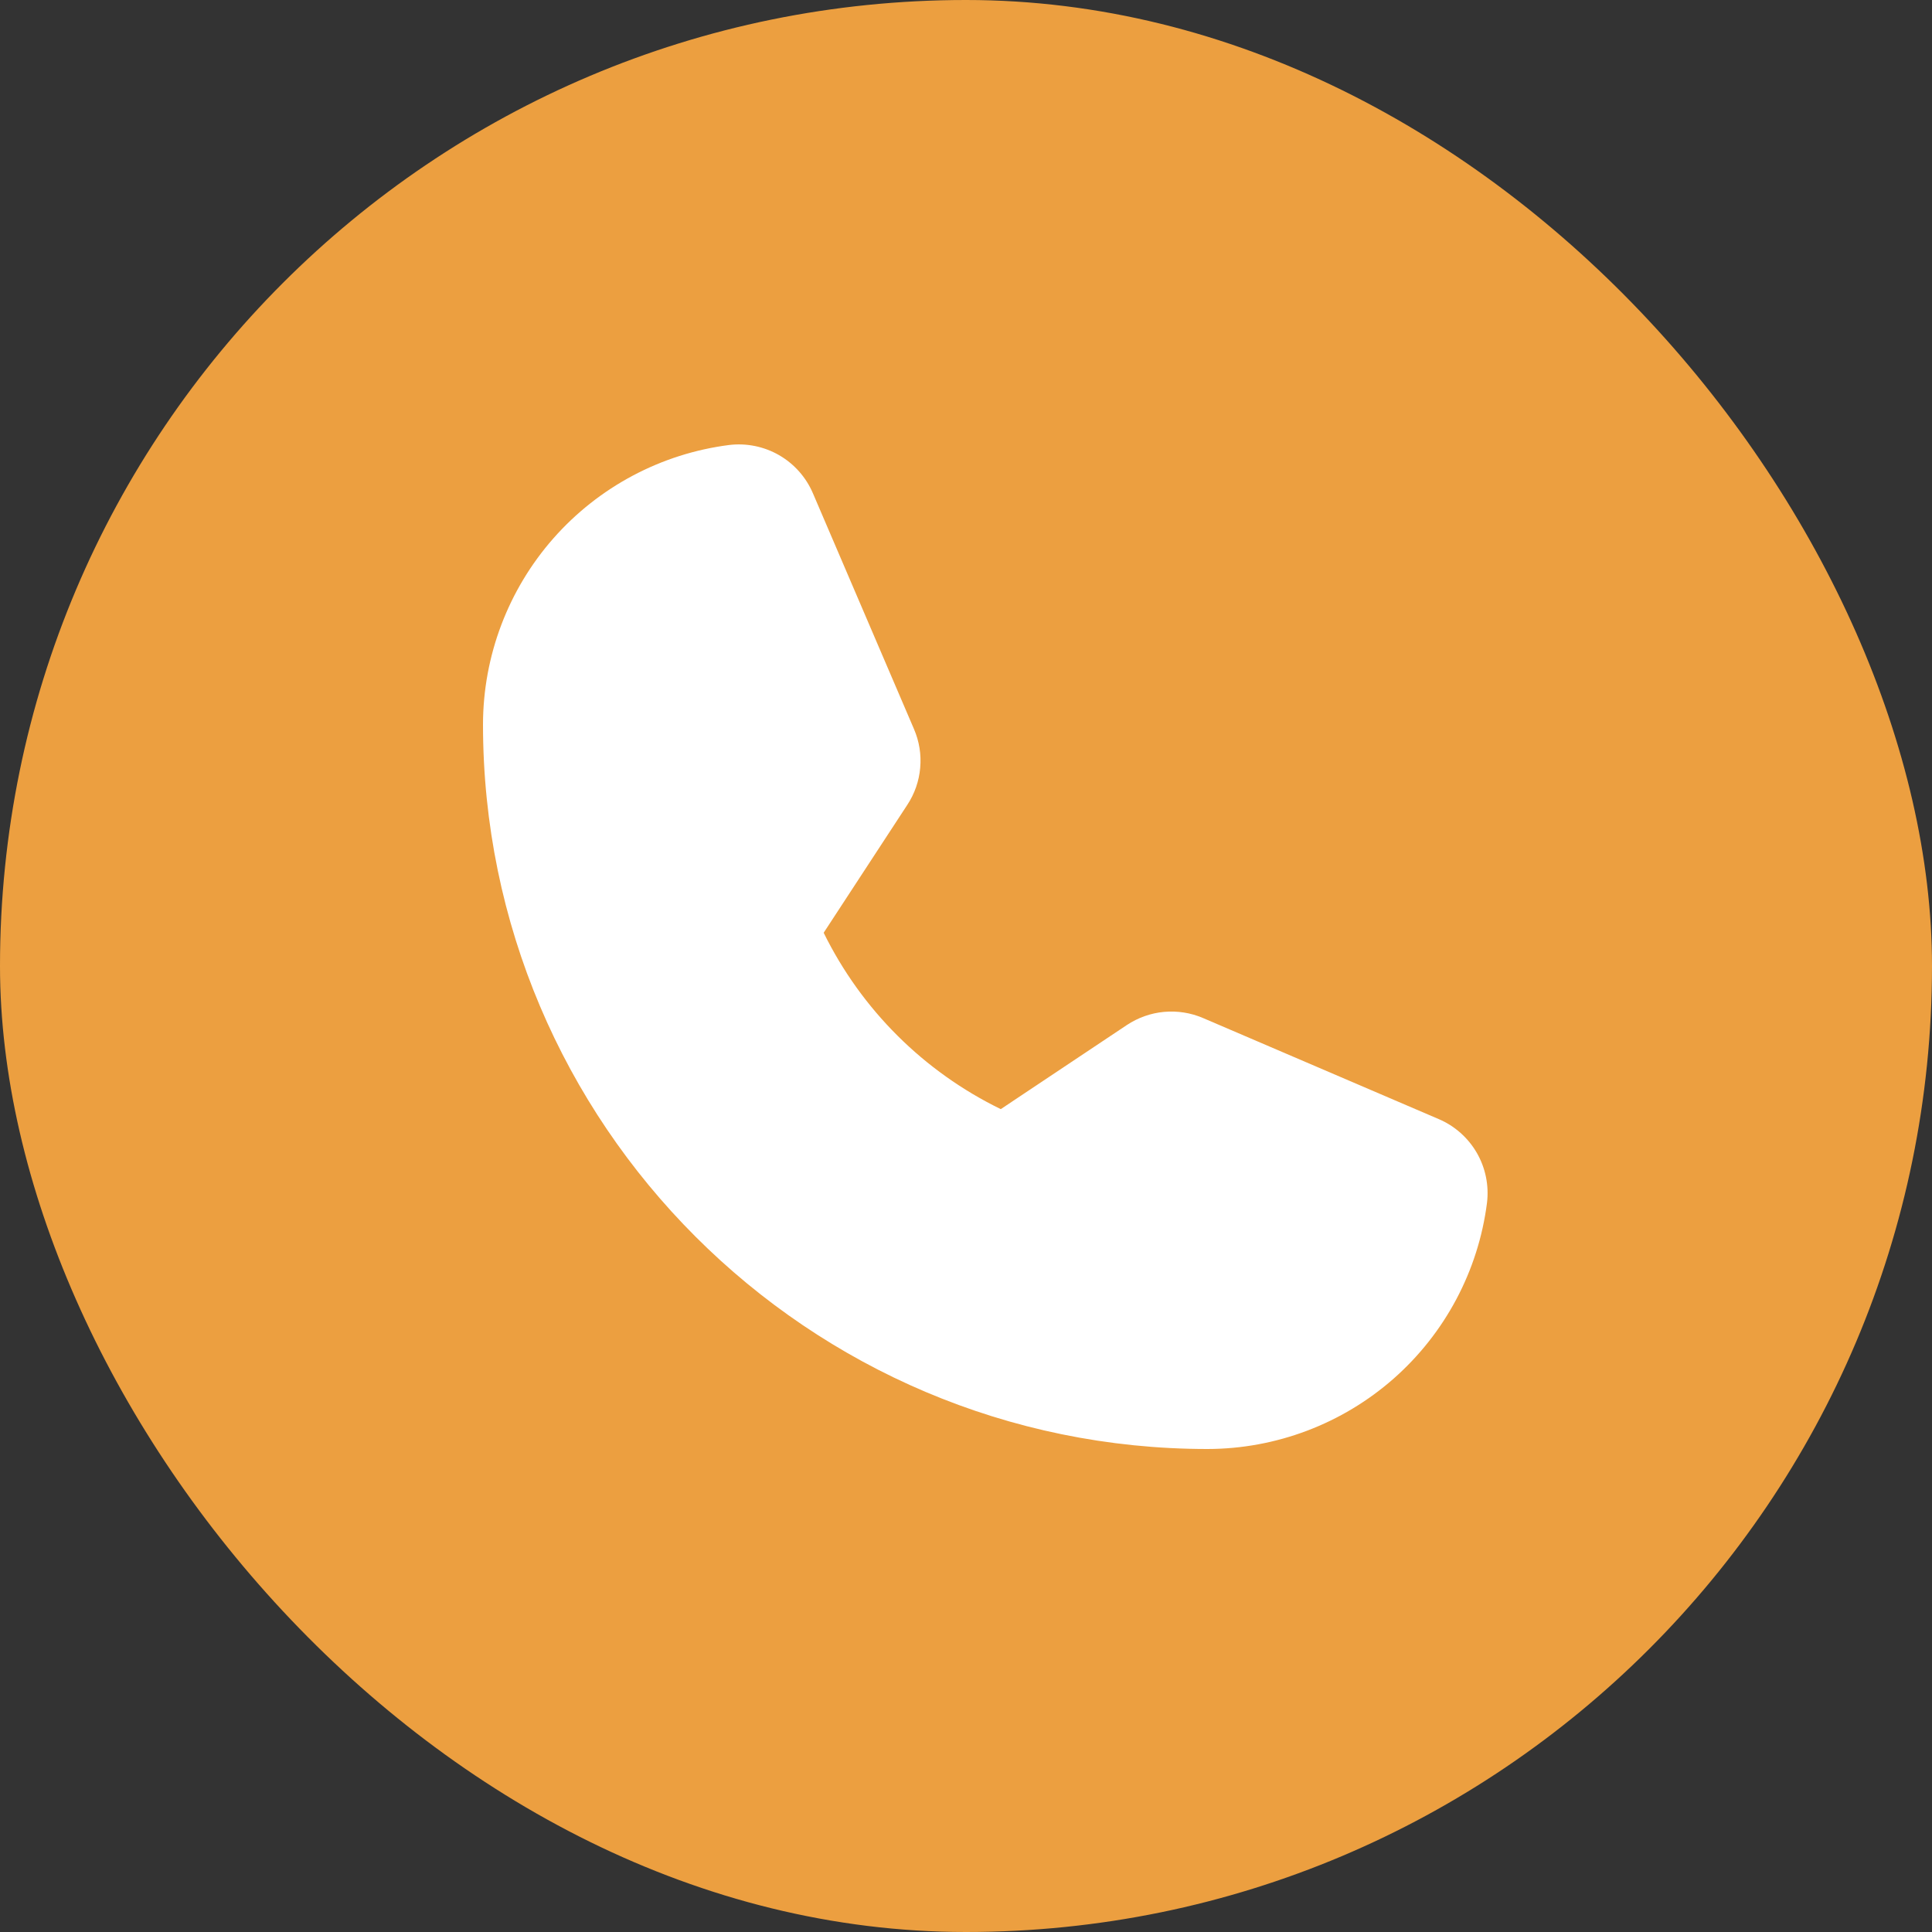
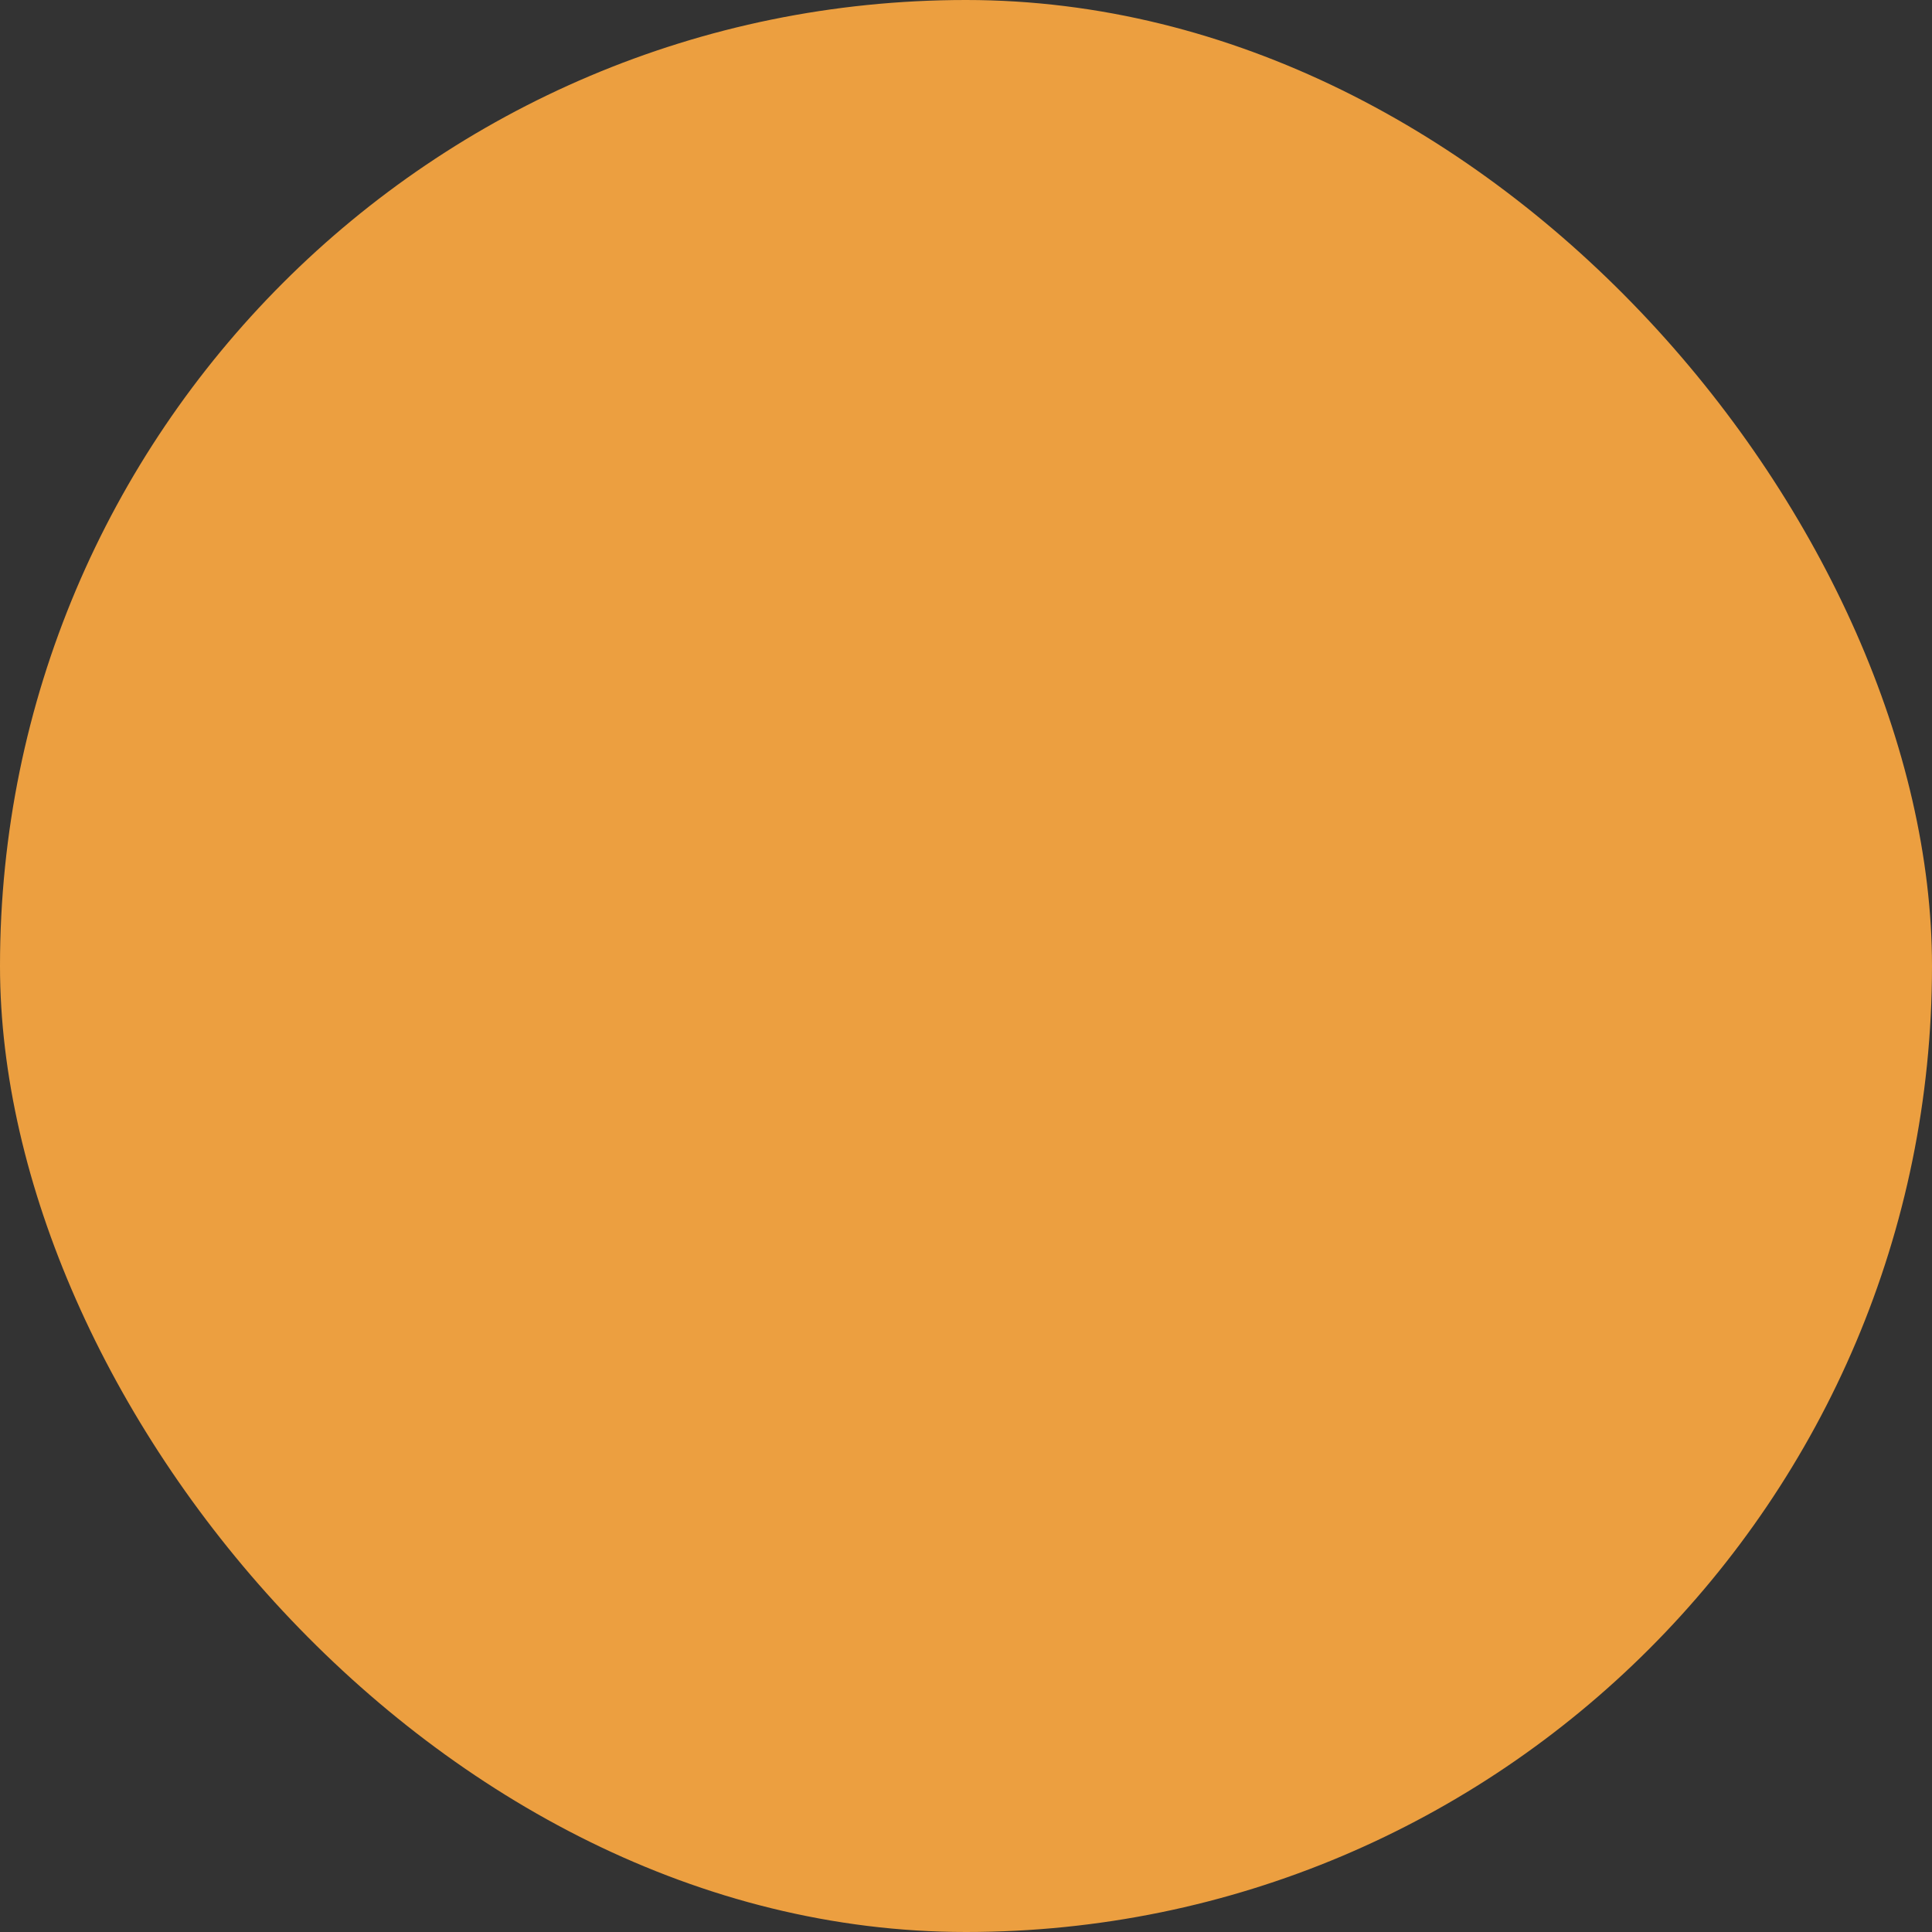
<svg xmlns="http://www.w3.org/2000/svg" width="24" height="24" viewBox="0 0 24 24" fill="none">
  <rect x="0" y="0" width="24" height="24" fill="#333333" stroke="none" />
  <rect width="24" height="24" rx="12" fill="#EC9F40" />
-   <path d="M17.873 13.902L14.946 12.647C14.793 12.581 14.626 12.555 14.46 12.57C14.295 12.585 14.136 12.642 13.997 12.734L12.432 13.778C11.475 13.312 10.701 12.541 10.232 11.587L10.232 11.587L11.271 9.998C11.362 9.86 11.417 9.702 11.431 9.538C11.446 9.373 11.419 9.208 11.354 9.057L10.098 6.127C10.013 5.928 9.865 5.762 9.678 5.654C9.49 5.546 9.272 5.502 9.057 5.528C8.213 5.636 7.437 6.049 6.874 6.688C6.312 7.327 6.001 8.149 6 9C6 13.963 10.037 18 15 18C15.851 17.999 16.673 17.688 17.312 17.126C17.951 16.563 18.364 15.787 18.472 14.942C18.498 14.727 18.454 14.51 18.346 14.322C18.238 14.135 18.072 13.987 17.873 13.902Z" fill="white" />
</svg>